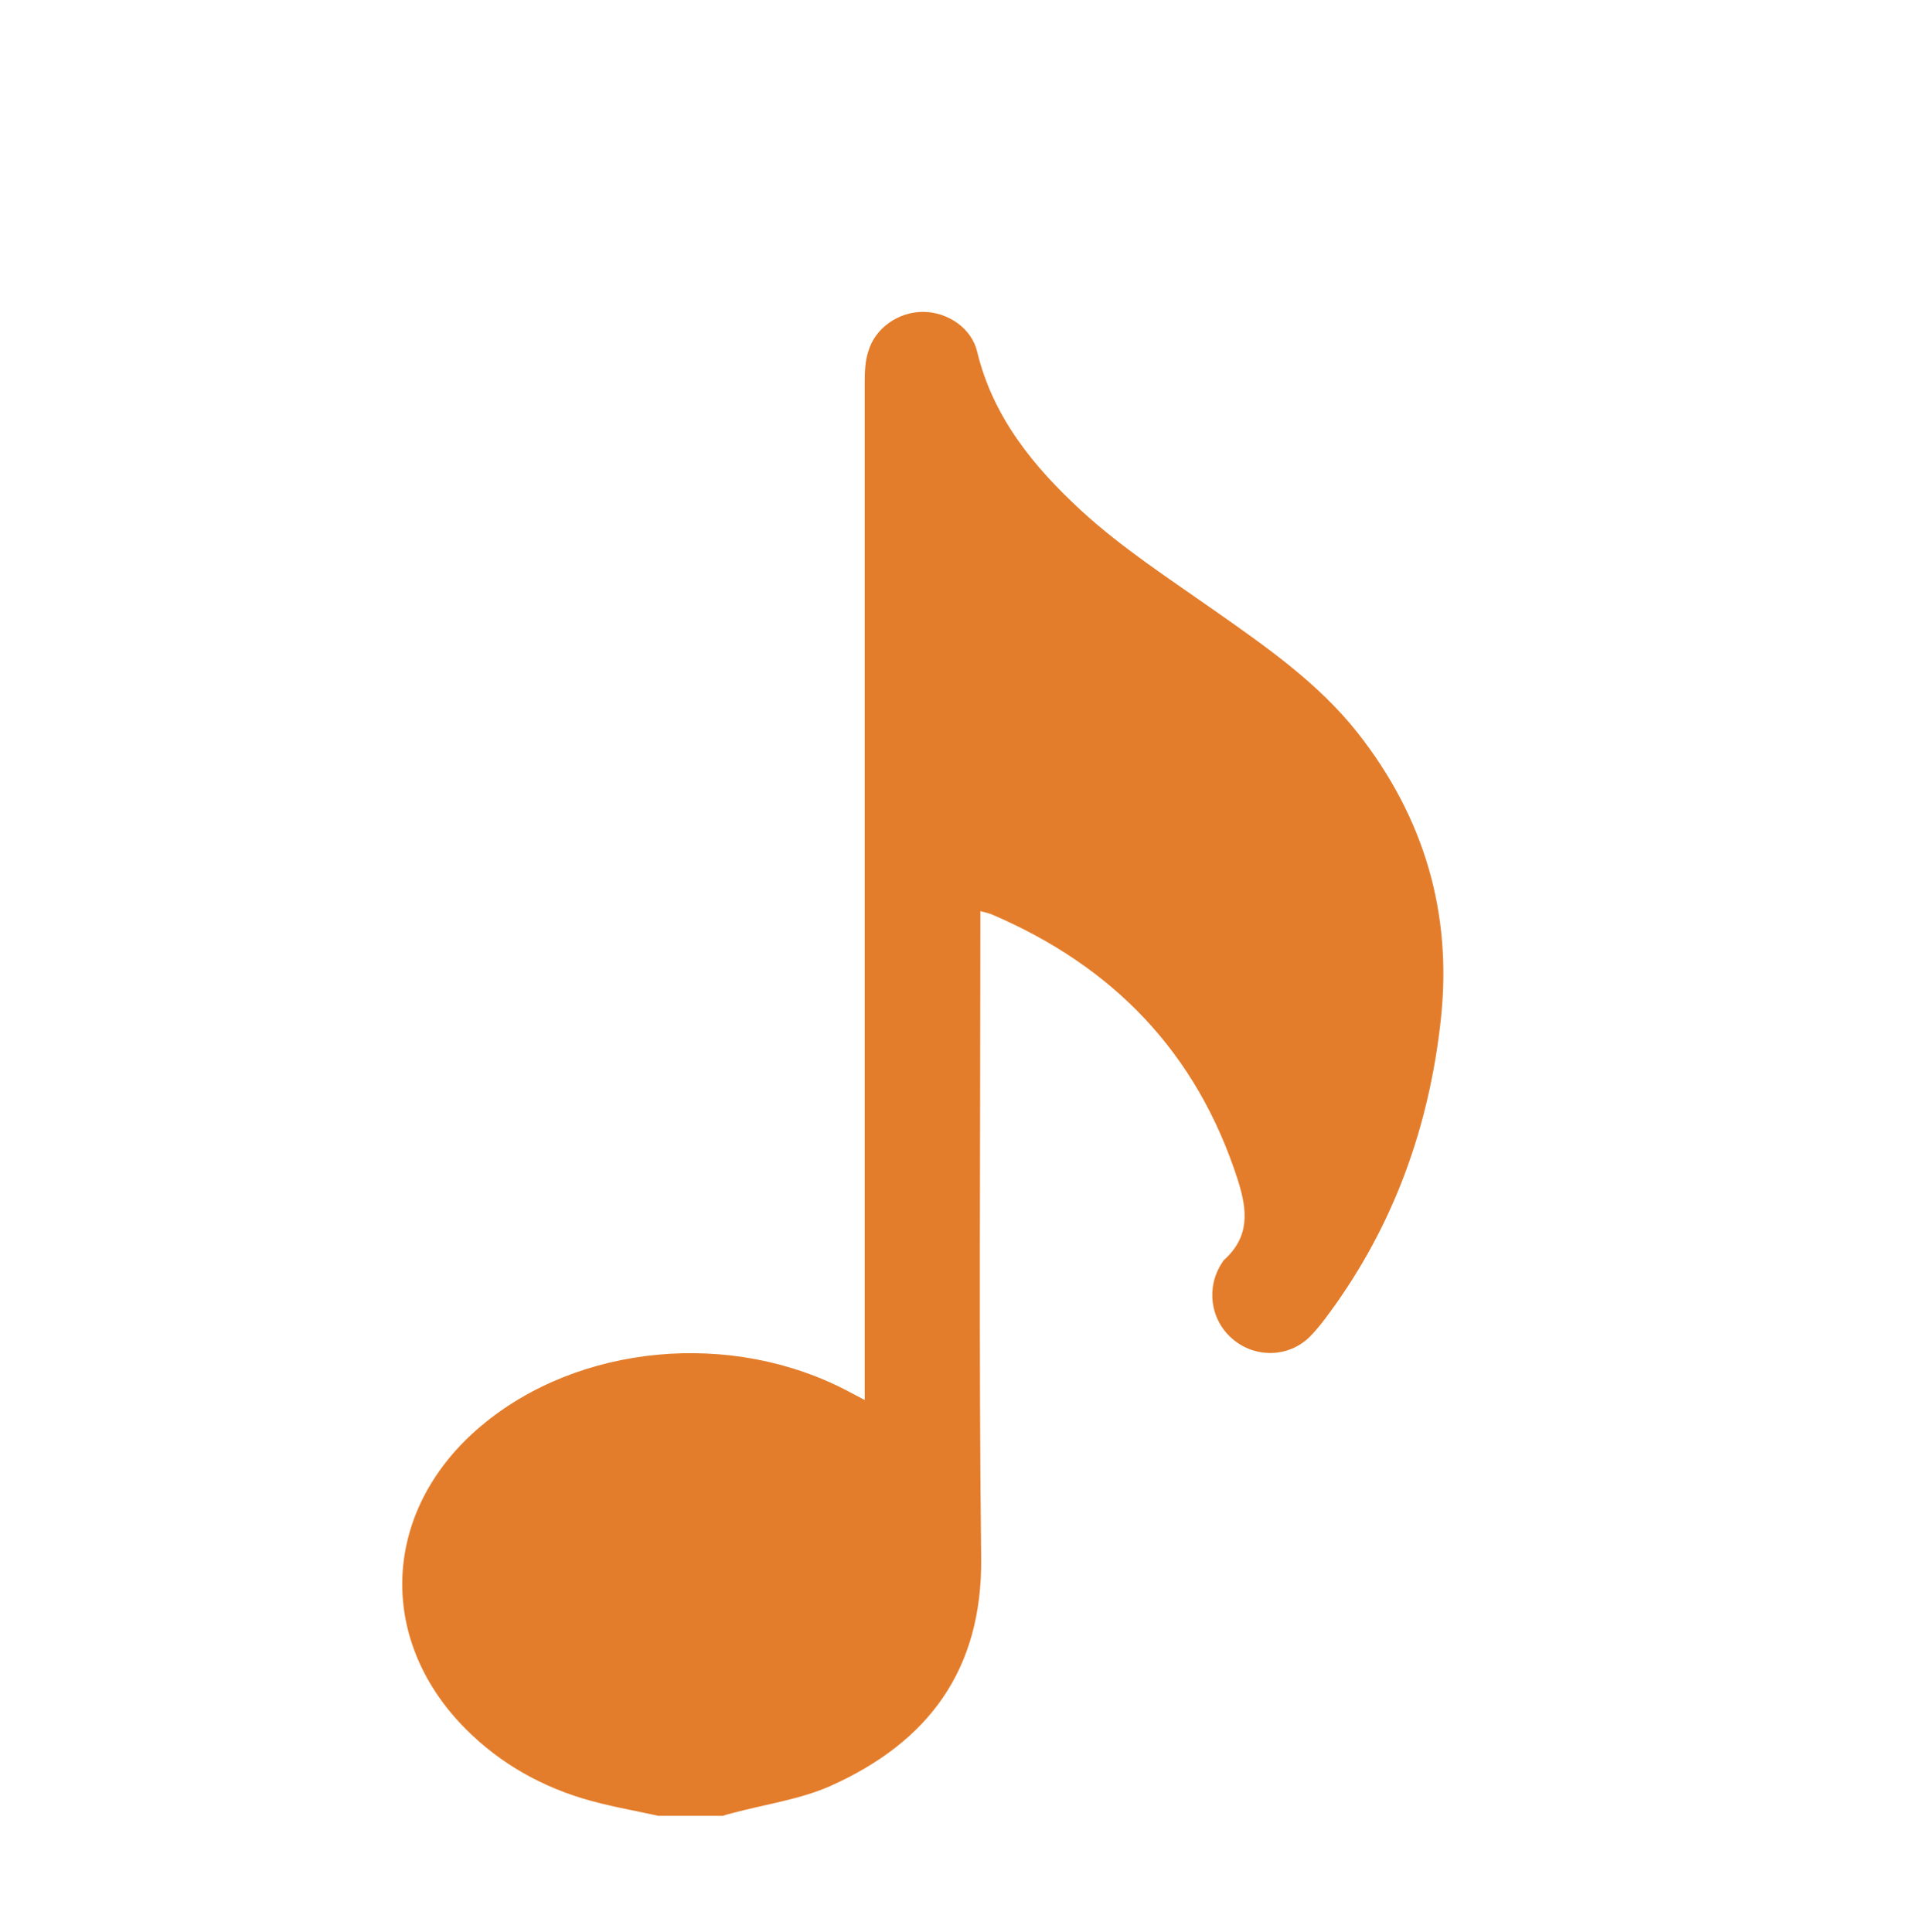
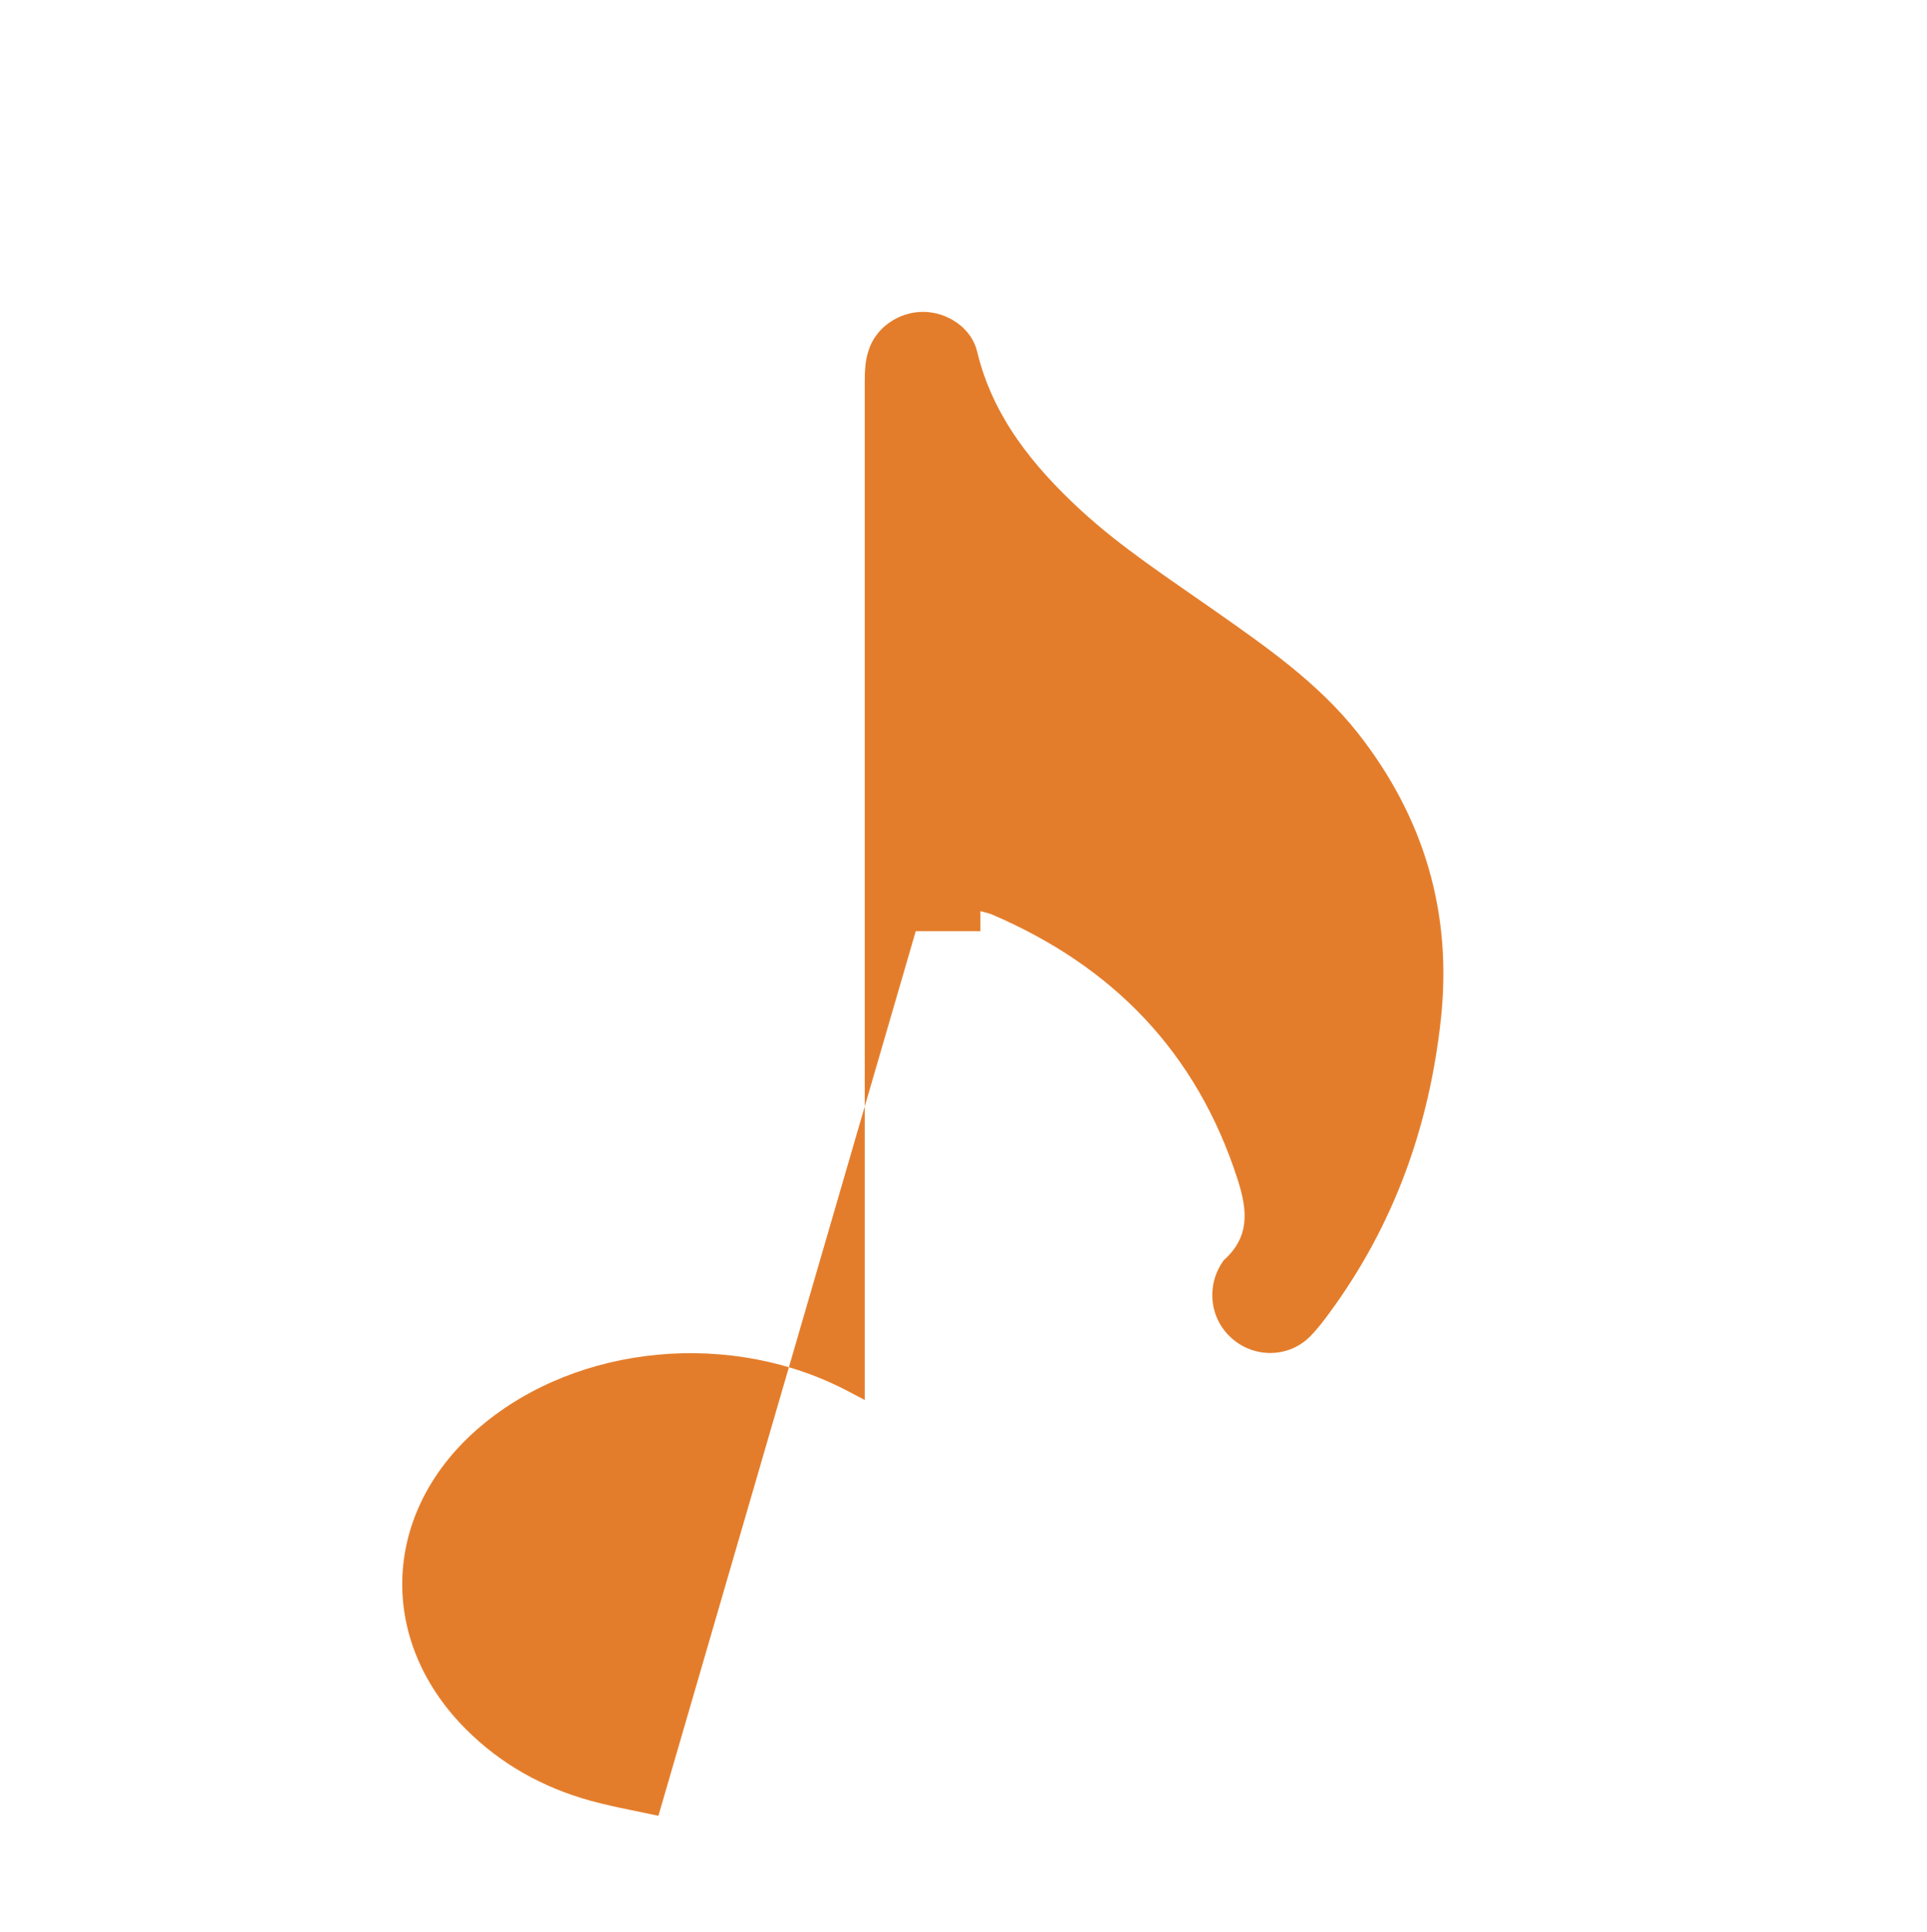
<svg xmlns="http://www.w3.org/2000/svg" id="Calque_1" viewBox="0 0 48 48.14">
  <defs>
    <style>.cls-1{fill:#e47d2b;stroke-width:0px;}</style>
  </defs>
-   <path class="cls-1" d="m16.4,45.24c-.64-.14-1.29-.25-1.91-.44-1.17-.36-2.2-.98-3.04-1.88-2.09-2.25-1.87-5.37.53-7.39,2.43-2.05,6.26-2.41,9.18-.85.11.06.21.11.38.2,0-.19,0-.34,0-.49,0-8.29,0-16.58,0-24.88,0-.25.01-.52.09-.76.17-.58.75-.98,1.36-.98.61,0,1.21.4,1.35.99.39,1.63,1.41,2.87,2.58,3.95,1.02.94,2.21,1.71,3.36,2.52,1.28.9,2.56,1.79,3.54,3.03,1.65,2.1,2.36,4.48,2.07,7.14-.29,2.67-1.17,5.12-2.76,7.29-.16.22-.32.43-.51.62-.53.52-1.37.53-1.93.04-.55-.48-.65-1.28-.25-1.89.01-.02.03-.04.04-.06.65-.58.6-1.23.35-2.01-1.02-3.17-3.11-5.32-6.13-6.61-.08-.03-.16-.05-.28-.08v.5c0,5.21-.04,10.41.02,15.62.03,2.79-1.32,4.58-3.74,5.67-.76.34-1.63.46-2.45.68-.08.02-.16.04-.24.07h-1.61Z" />
+   <path class="cls-1" d="m16.4,45.24c-.64-.14-1.29-.25-1.91-.44-1.17-.36-2.2-.98-3.04-1.88-2.09-2.25-1.87-5.37.53-7.39,2.43-2.05,6.26-2.41,9.18-.85.11.06.21.11.38.2,0-.19,0-.34,0-.49,0-8.29,0-16.58,0-24.88,0-.25.01-.52.09-.76.17-.58.75-.98,1.36-.98.61,0,1.21.4,1.35.99.39,1.63,1.41,2.87,2.58,3.95,1.02.94,2.21,1.71,3.36,2.52,1.28.9,2.56,1.79,3.54,3.03,1.65,2.1,2.36,4.48,2.07,7.14-.29,2.67-1.17,5.12-2.76,7.29-.16.22-.32.43-.51.62-.53.52-1.37.53-1.93.04-.55-.48-.65-1.28-.25-1.89.01-.02.03-.04.04-.06.65-.58.6-1.23.35-2.01-1.02-3.17-3.11-5.32-6.13-6.61-.08-.03-.16-.05-.28-.08v.5h-1.61Z" />
</svg>